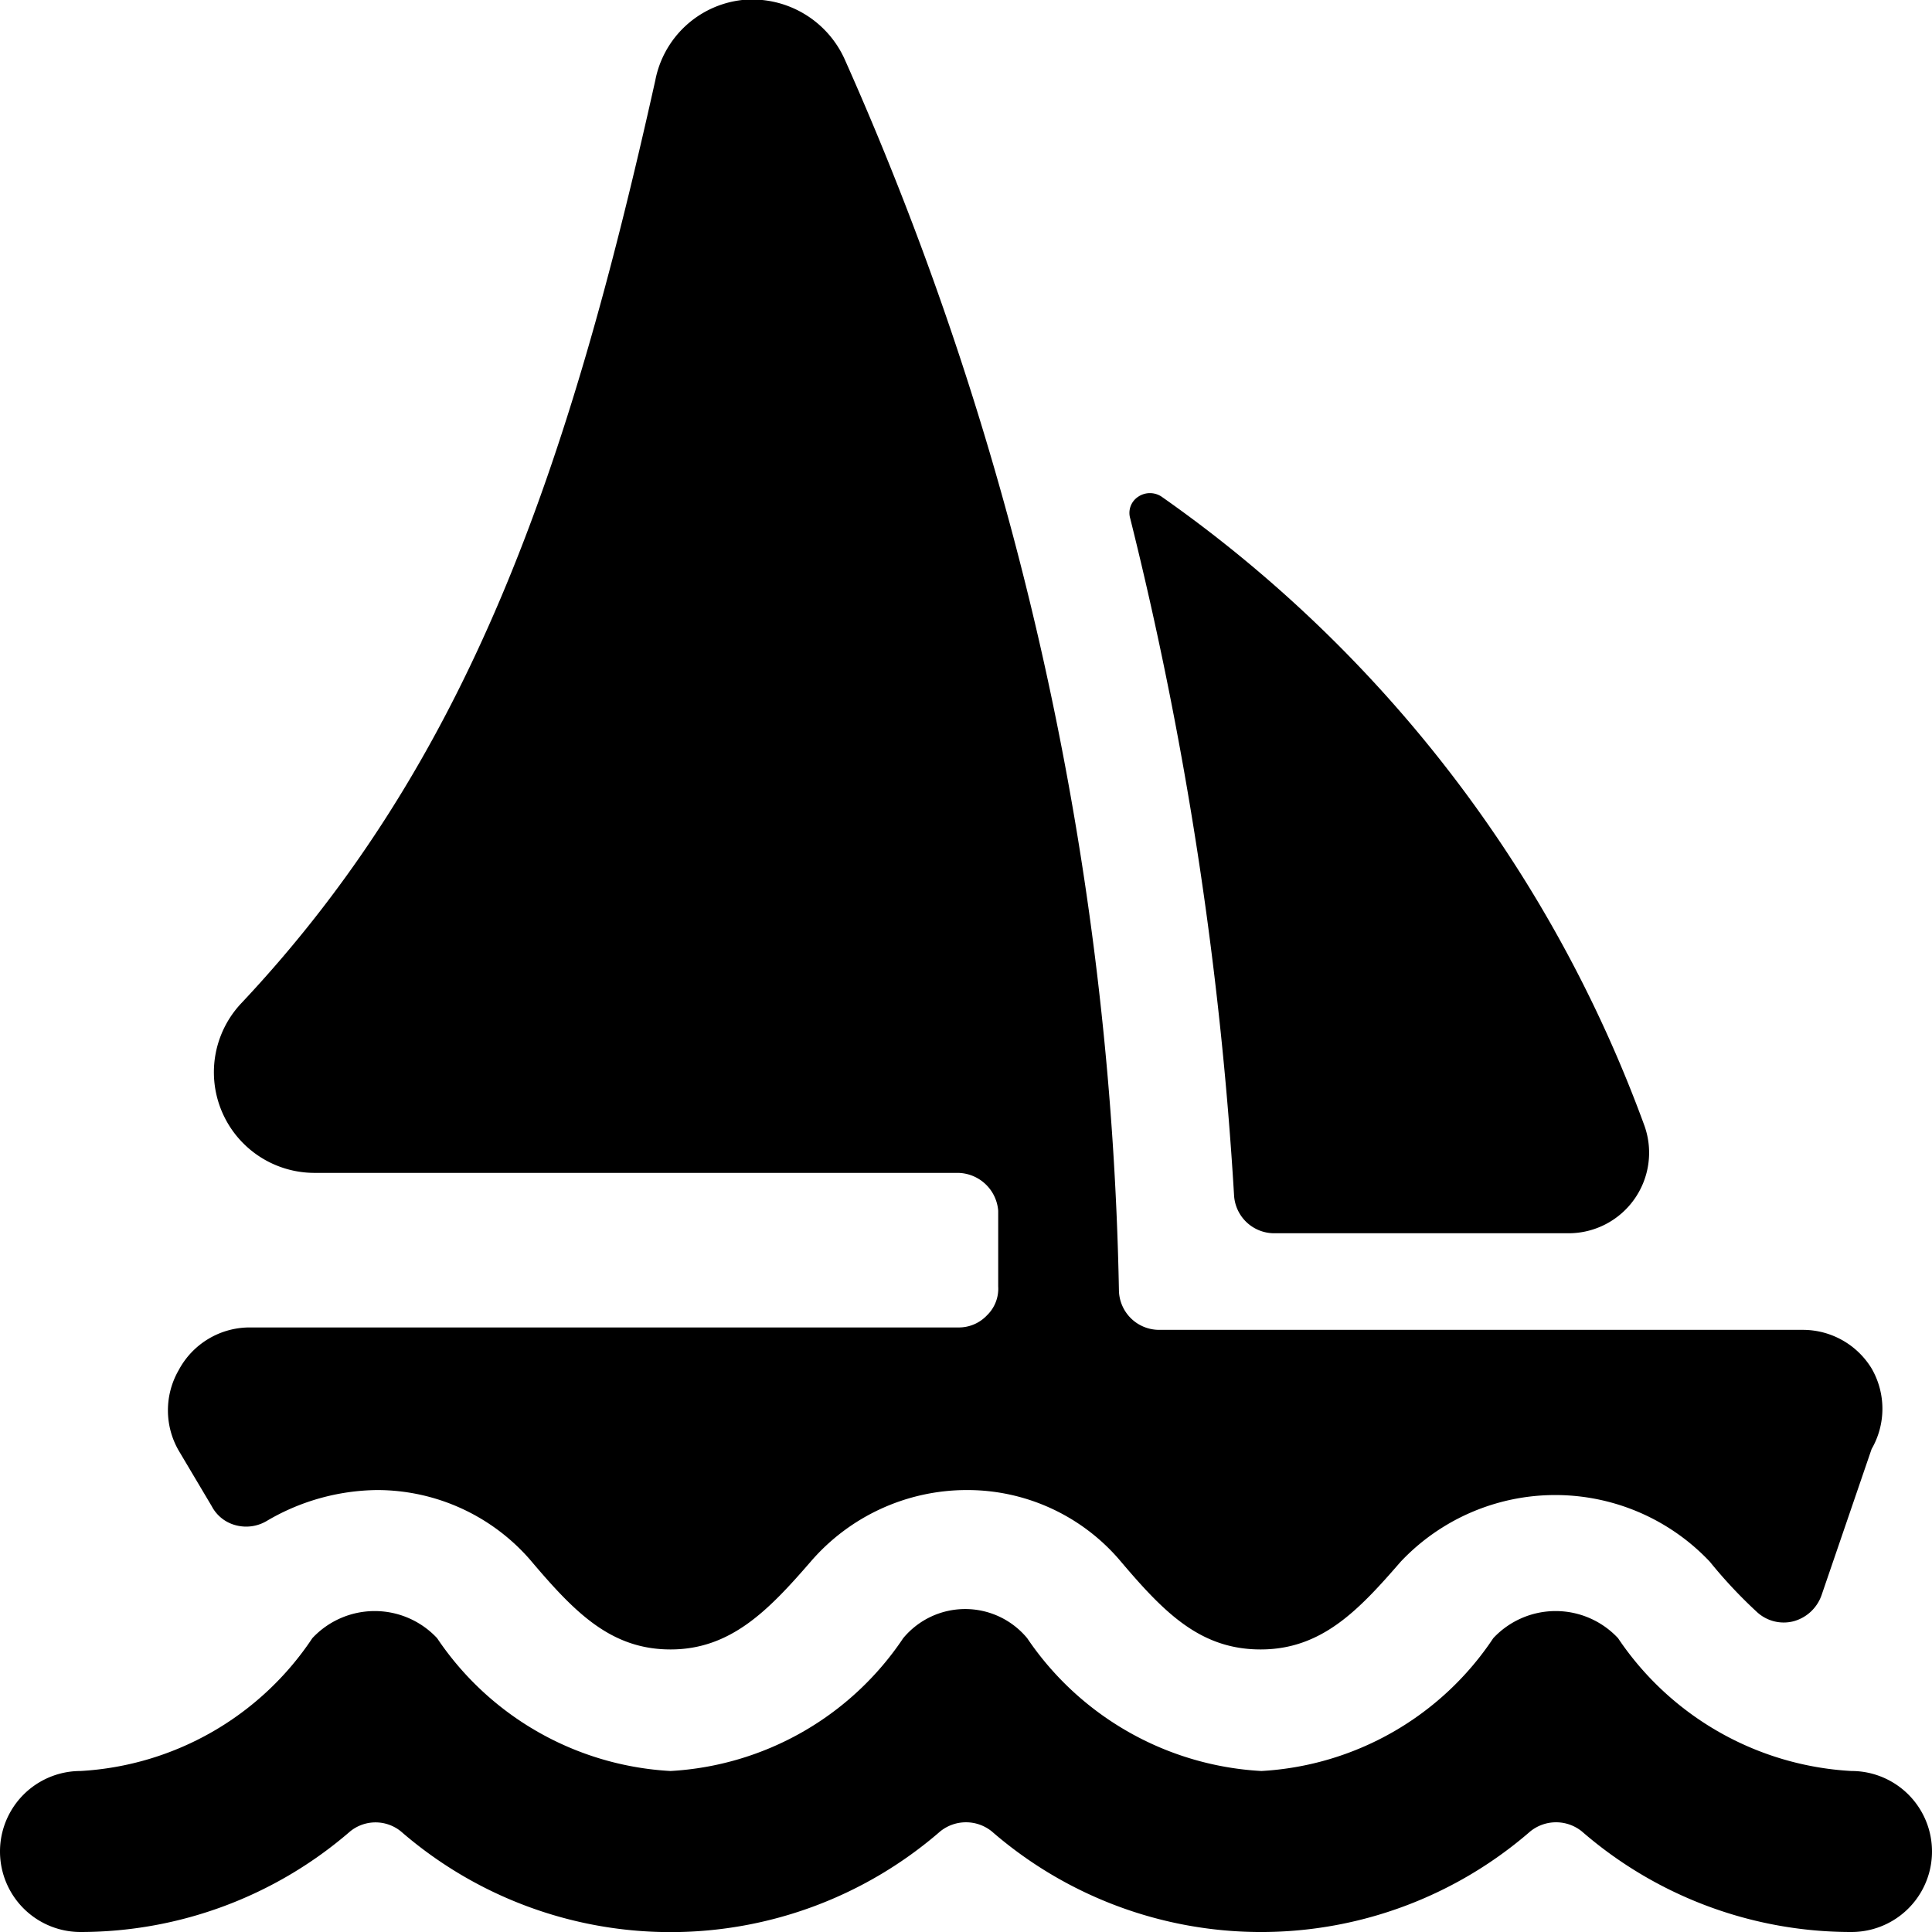
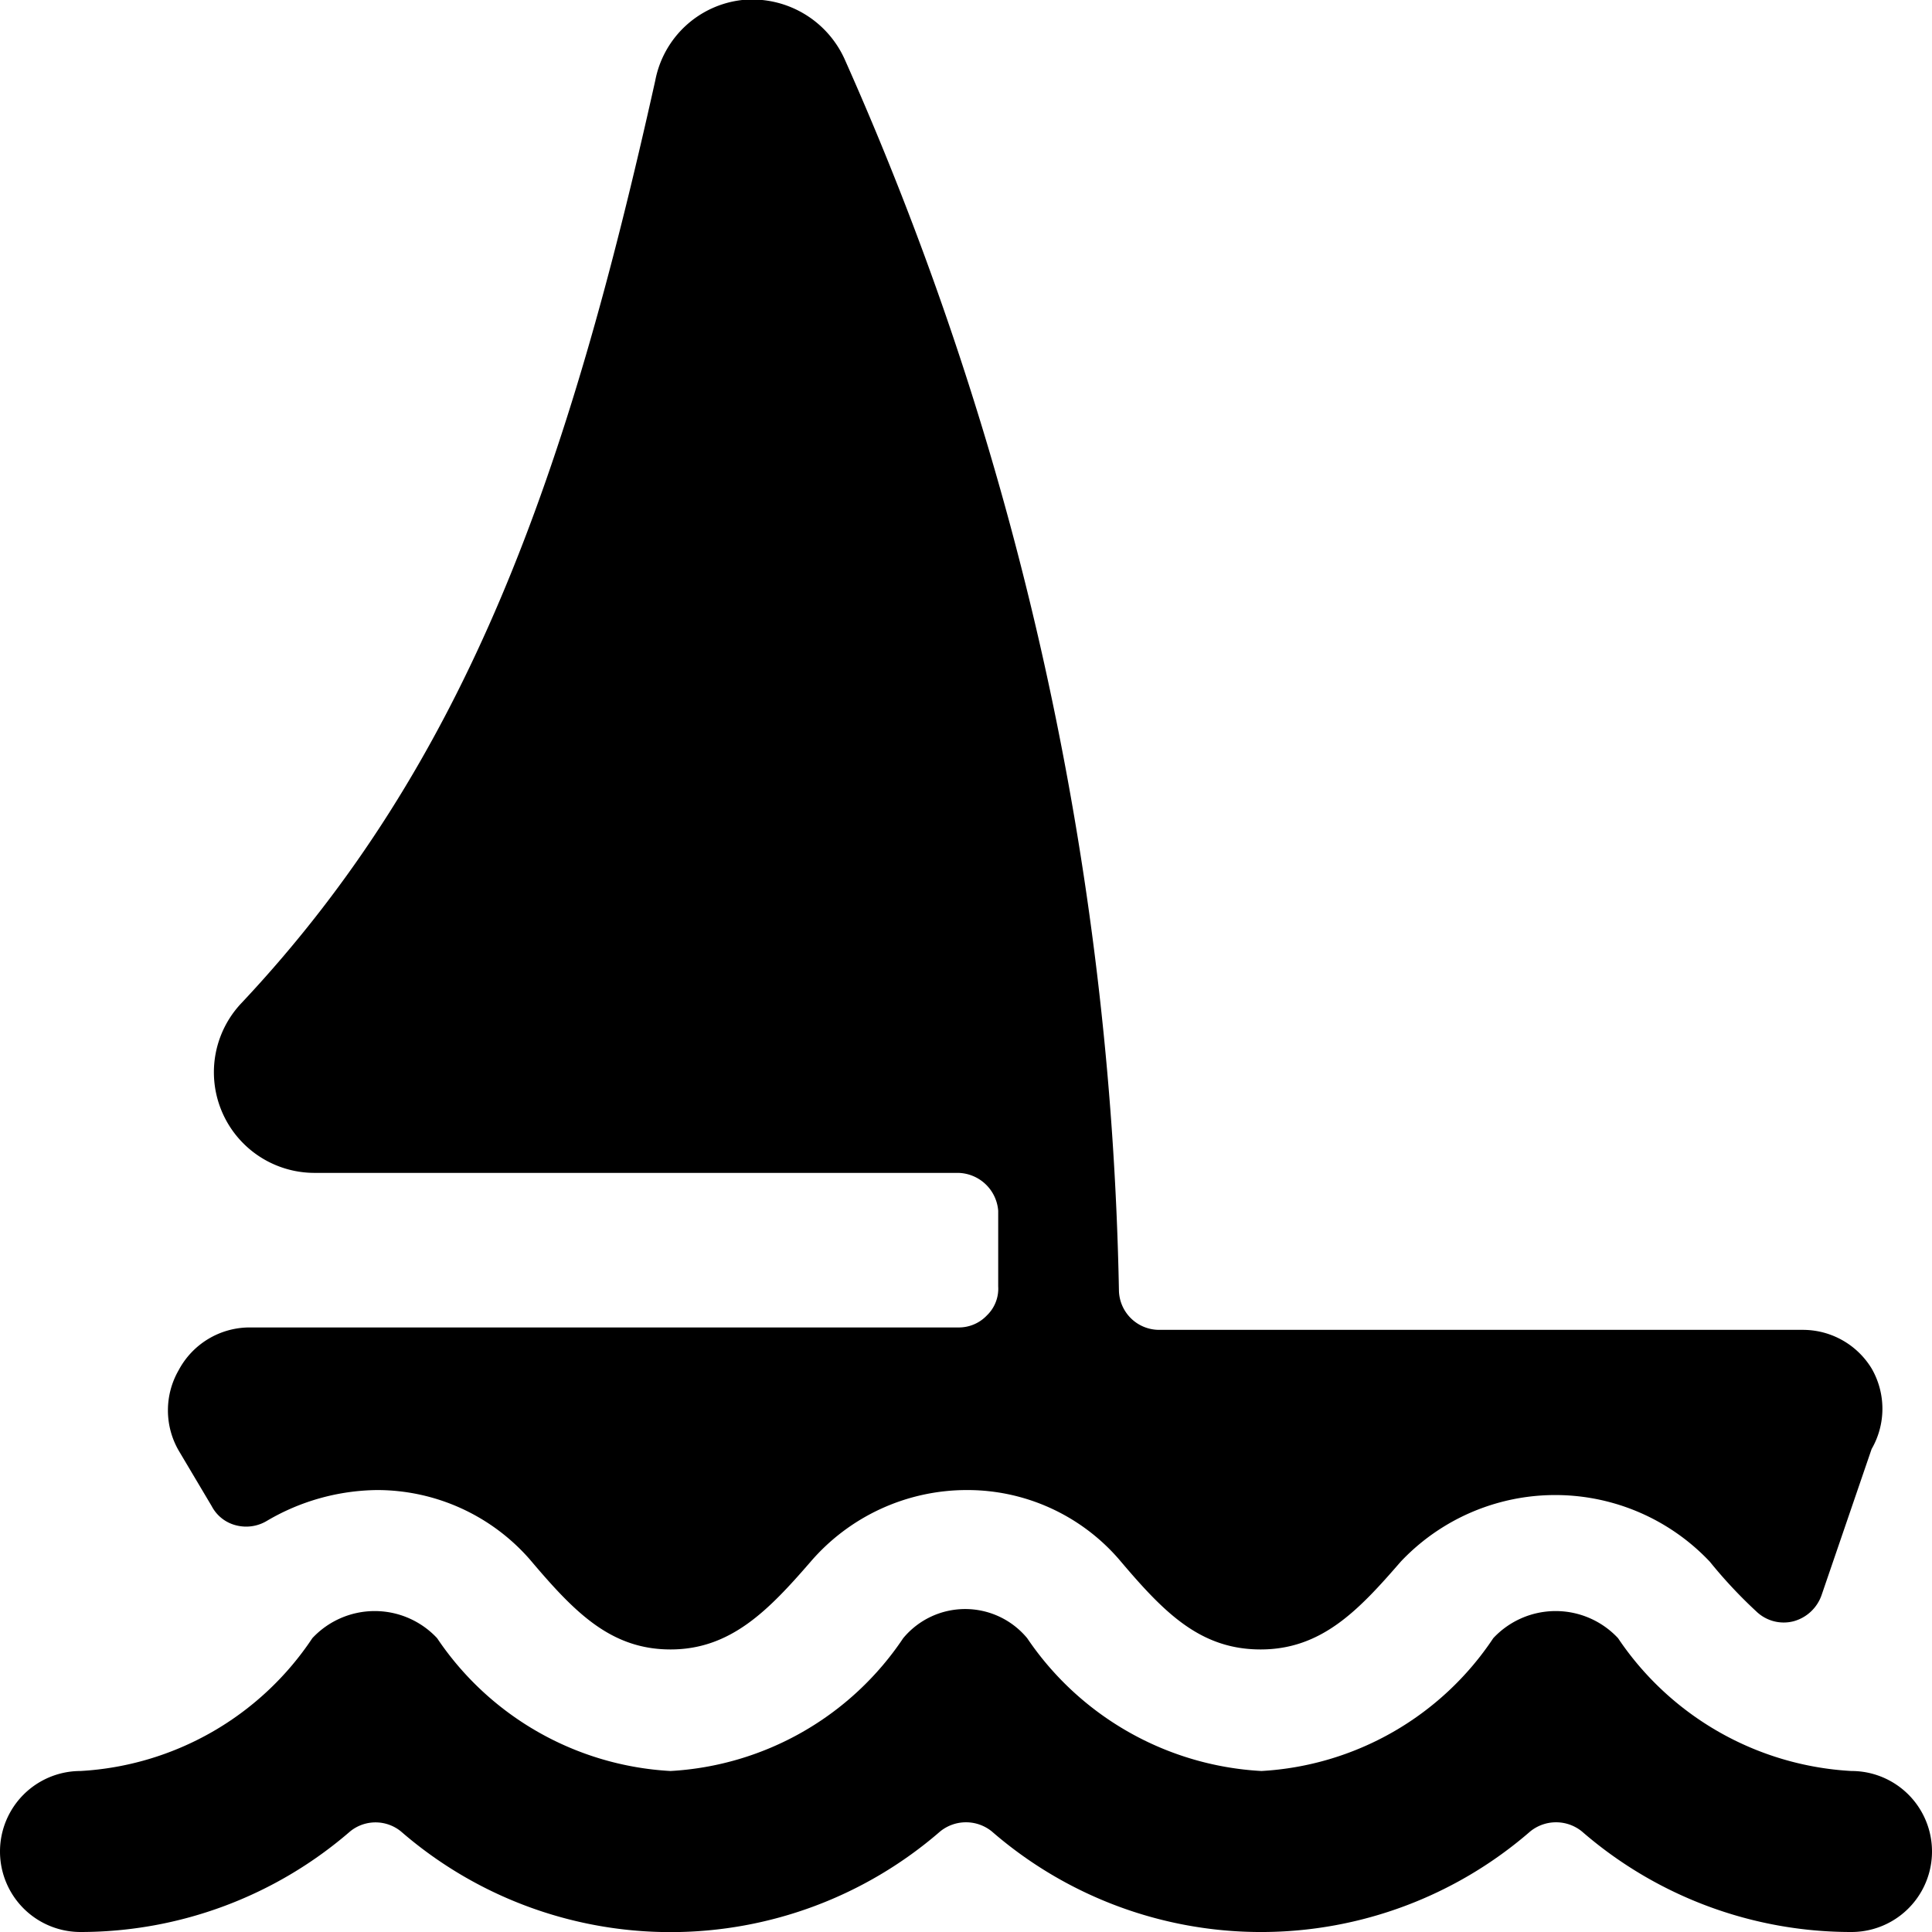
<svg xmlns="http://www.w3.org/2000/svg" viewBox="0 0 24 24">
  <g>
-     <path d="M15.33 14.85a0.5 0.5 0 0 0 0.5 0.47h3.66a1 1 0 0 0 0.81 -0.42 1 1 0 0 0 0.13 -0.91 16.42 16.42 0 0 0 -6 -7.82 0.26 0.26 0 0 0 -0.29 0 0.24 0.24 0 0 0 -0.1 0.27 46 46 0 0 1 1.29 8.41Z" fill="#000000" stroke-width="1" />
    <path d="M2.63 18.71a0.47 0.47 0 0 0 0.31 0.24 0.5 0.5 0 0 0 0.38 -0.06 2.75 2.75 0 0 1 1.36 -0.38 2.52 2.52 0 0 1 1.9 0.86c0.55 0.65 1 1.12 1.75 1.12s1.22 -0.49 1.74 -1.09a2.56 2.56 0 0 1 1.93 -0.89 2.49 2.49 0 0 1 1.9 0.86c0.55 0.65 1 1.12 1.76 1.12s1.22 -0.49 1.74 -1.09a2.64 2.64 0 0 1 3.84 0 5.92 5.92 0 0 0 0.58 0.62 0.49 0.49 0 0 0 0.46 0.12 0.51 0.51 0 0 0 0.35 -0.33l0.62 -1.81a1 1 0 0 0 0 -1 1 1 0 0 0 -0.85 -0.48h-8a0.5 0.5 0 0 1 -0.5 -0.48A39.38 39.38 0 0 0 10.49 0.73 1.26 1.26 0 0 0 9.22 0a1.24 1.24 0 0 0 -1.08 1C7.06 5.85 5.82 9.46 3 12.46a1.25 1.25 0 0 0 0.9 2.11l8 0a0.51 0.51 0 0 1 0.5 0.47l0 0.94a0.46 0.46 0 0 1 -0.14 0.36 0.48 0.48 0 0 1 -0.36 0.15H3.1a1 1 0 0 0 -0.88 0.53 1 1 0 0 0 0 1Z" fill="#000000" stroke-width="1" />
    <path d="M23 22a3.74 3.74 0 0 1 -2.9 -1.65 1.06 1.06 0 0 0 -1.55 0A3.71 3.71 0 0 1 15.67 22a3.76 3.76 0 0 1 -2.91 -1.65 1 1 0 0 0 -1.54 0A3.73 3.73 0 0 1 8.33 22a3.74 3.74 0 0 1 -2.9 -1.65 1.06 1.06 0 0 0 -1.55 0A3.71 3.71 0 0 1 1 22a1 1 0 0 0 0 2 5.12 5.12 0 0 0 3.35 -1.25 0.5 0.5 0 0 1 0.63 0 5.11 5.11 0 0 0 6.7 0 0.51 0.51 0 0 1 0.64 0 5.1 5.1 0 0 0 6.69 0 0.51 0.51 0 0 1 0.64 0A5.1 5.1 0 0 0 23 24a1 1 0 0 0 0 -2Z" fill="#000000" stroke-width="1" />
  </g>
</svg>